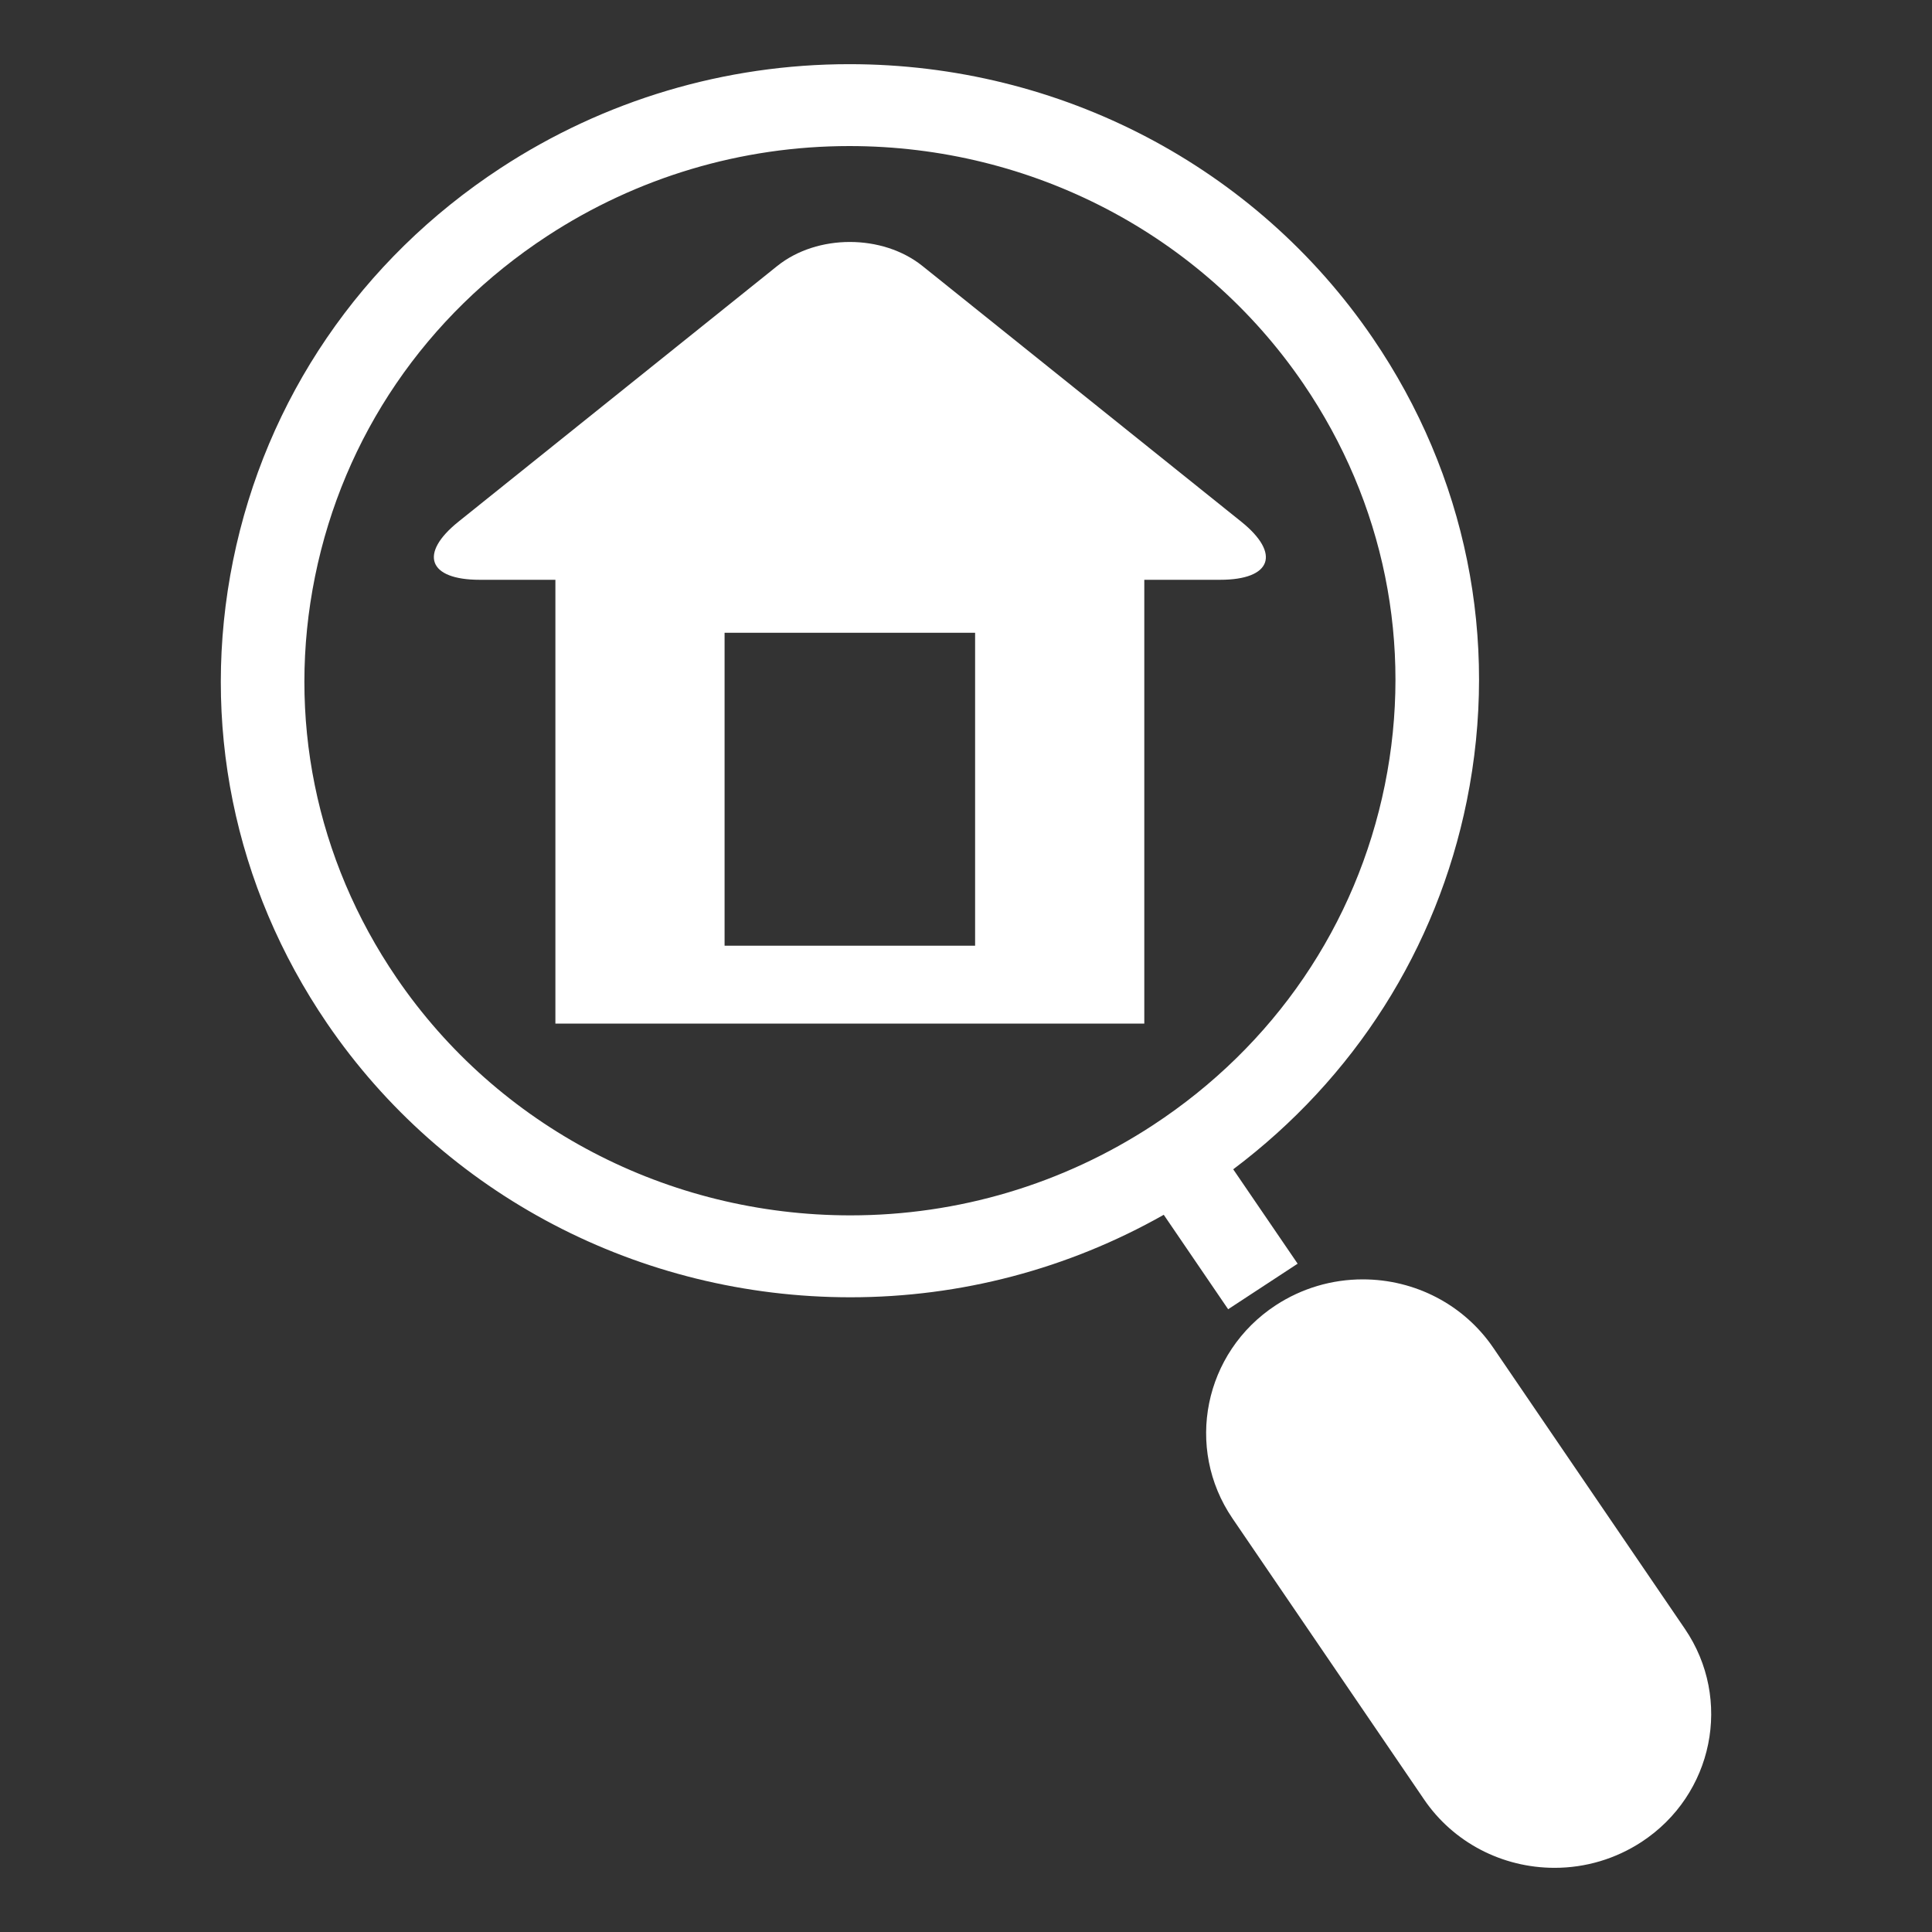
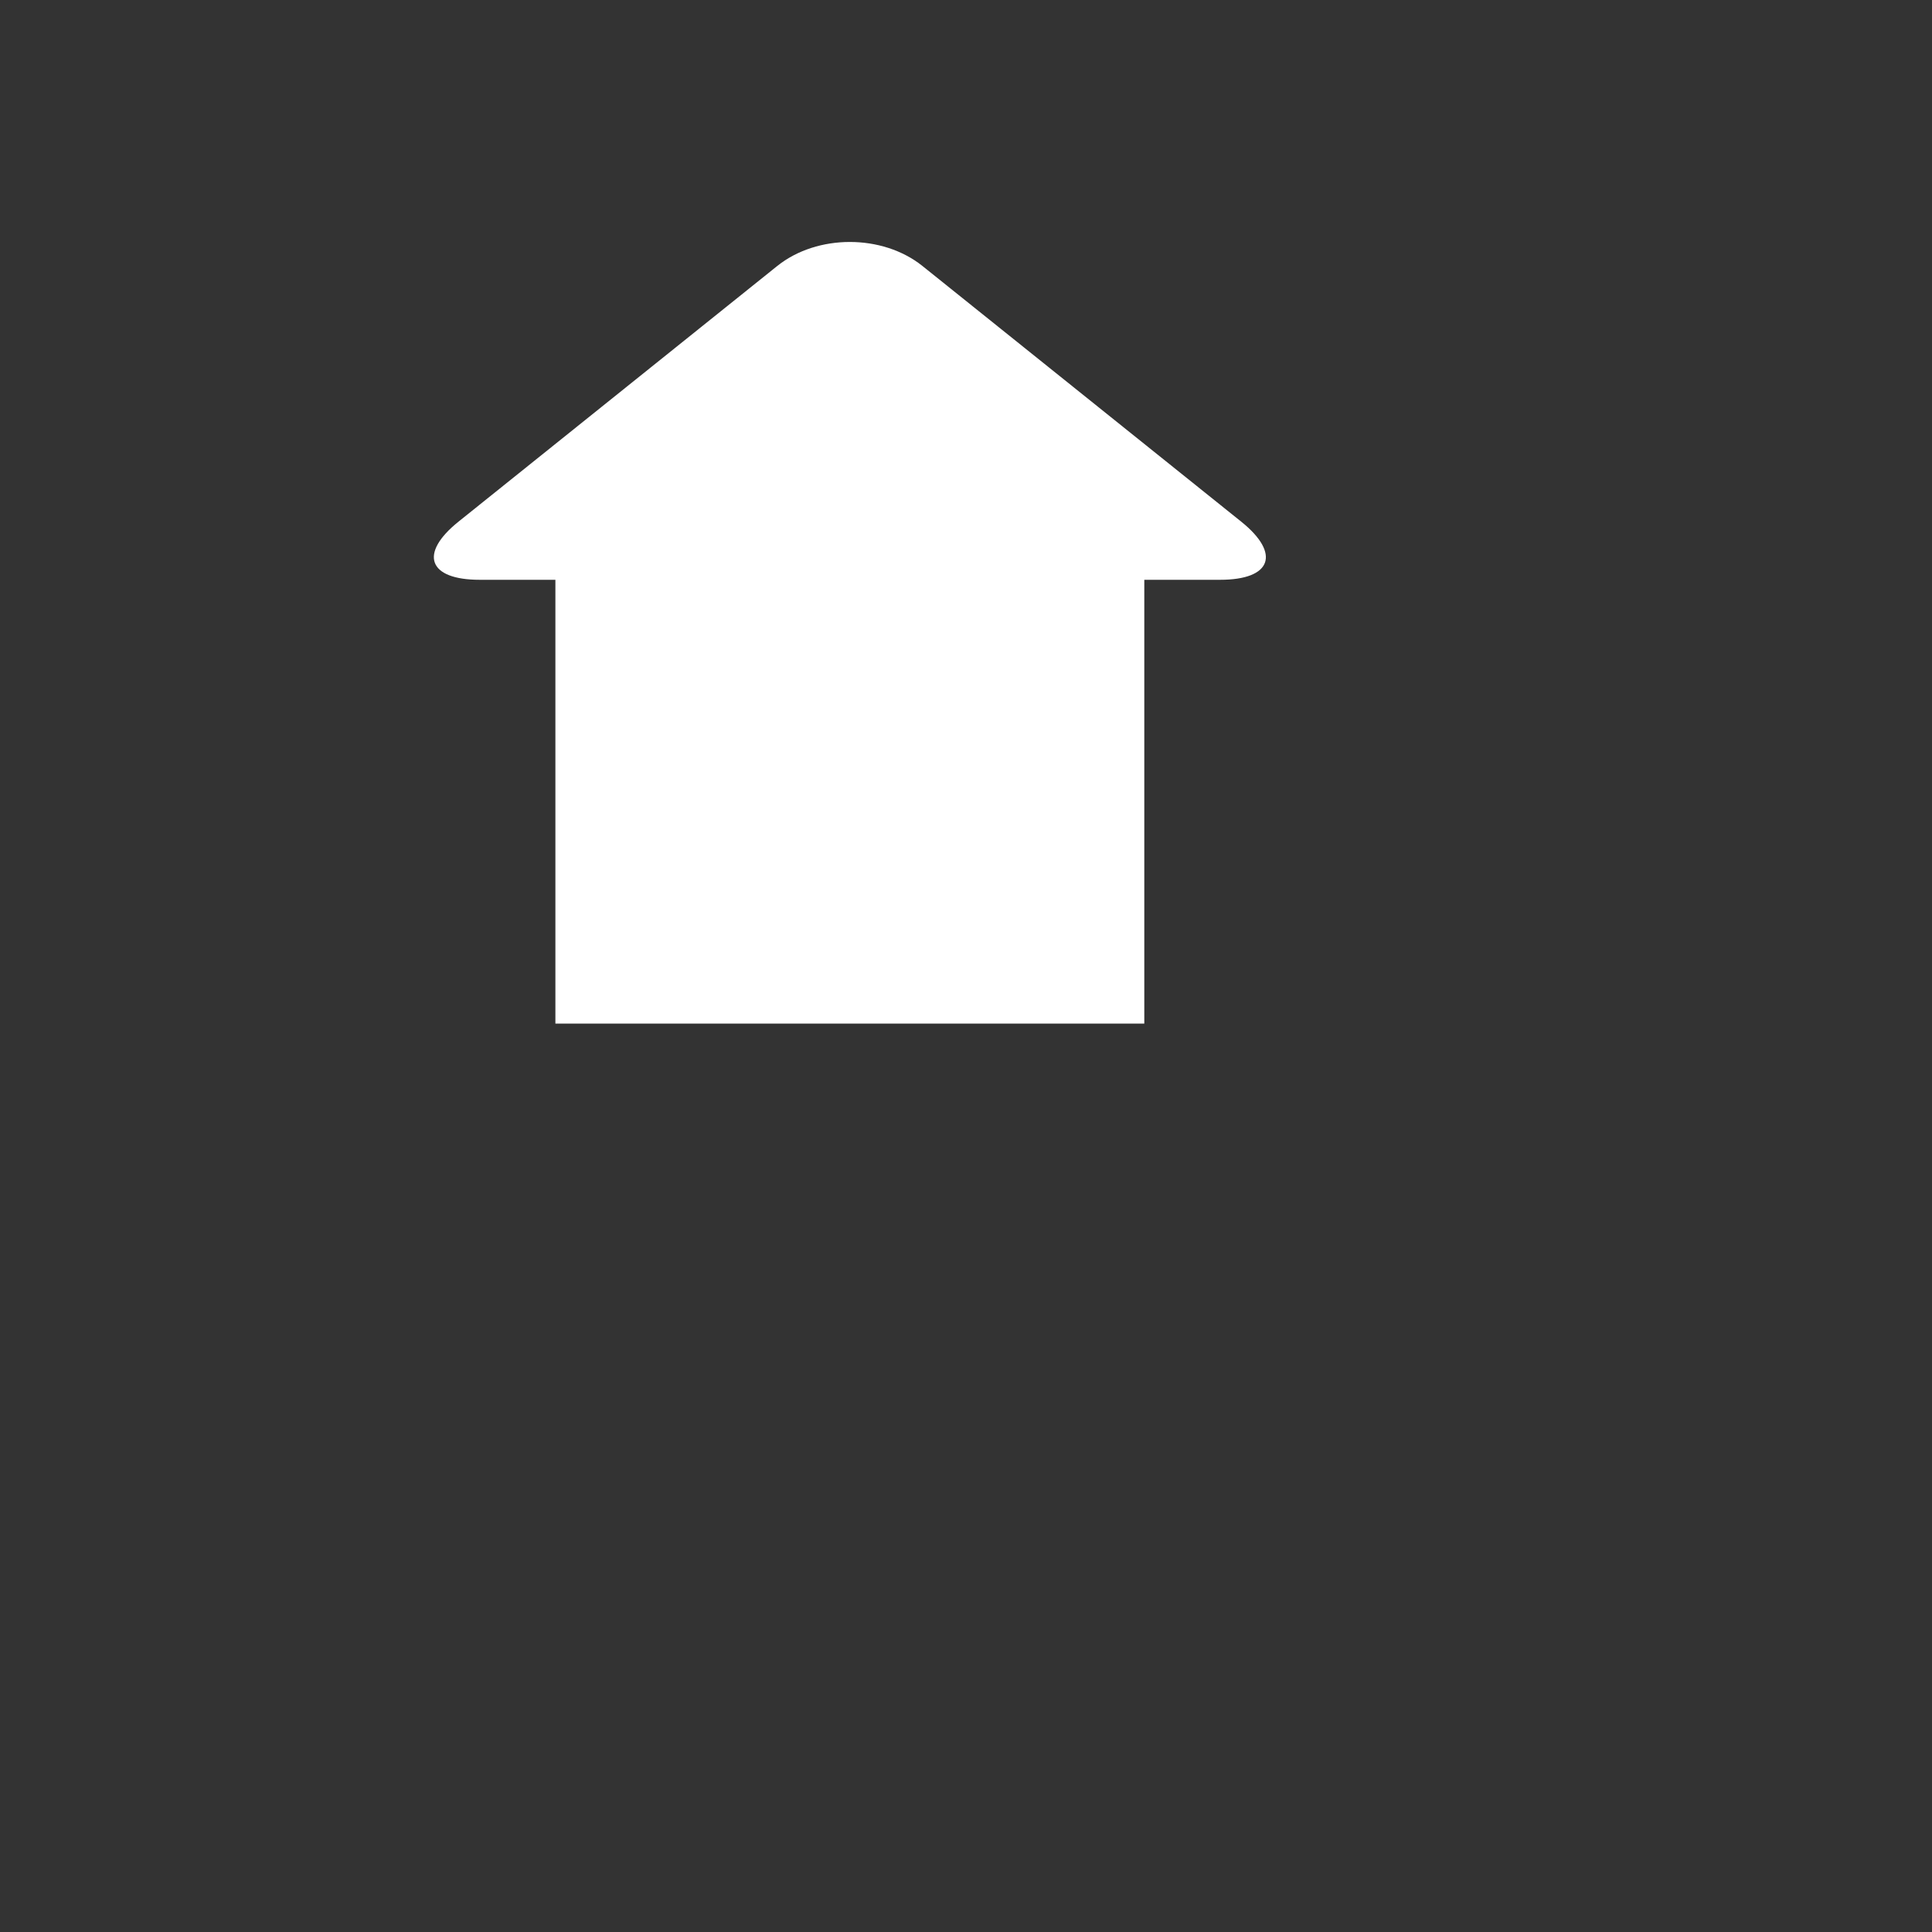
<svg xmlns="http://www.w3.org/2000/svg" width="70" height="70" viewBox="0 0 70 70" fill="none">
  <rect x="0" y="0" width="70" height="70" fill="#333333" stroke="none" />
-   <path d="M14.366 35.425C18.04 40.816 24.19 44.035 30.814 44.035C34.72 44.035 38.51 42.905 41.773 40.767C46.161 37.894 49.145 33.516 50.175 28.442C51.204 23.367 50.156 18.204 47.223 13.902C43.548 8.511 37.4 5.292 30.774 5.292C26.868 5.292 23.079 6.422 19.816 8.559C15.428 11.434 12.444 15.81 11.414 20.886C10.385 25.959 11.432 31.123 14.366 35.425ZM8.445 20.306C9.633 14.454 13.073 9.407 18.135 6.091C21.896 3.628 26.268 2.325 30.774 2.325C38.413 2.325 45.503 6.037 49.741 12.254C53.123 17.214 54.331 23.169 53.144 29.02C52.056 34.384 49.069 39.068 44.682 42.366L47.016 45.786L44.498 47.436L42.165 44.014C38.709 45.97 34.816 47.003 30.814 47.003C23.176 47.003 16.086 43.29 11.847 37.073C8.466 32.112 7.258 26.159 8.445 20.306Z" fill="white" />
-   <path d="M46.223 47.292C47.161 46.679 48.251 46.354 49.375 46.354C51.278 46.354 53.044 47.279 54.101 48.828L61.045 59.014C62.785 61.566 62.081 65.031 59.477 66.736C58.539 67.35 57.45 67.675 56.326 67.675C54.422 67.675 52.655 66.75 51.599 65.201L44.655 55.015C42.916 52.462 43.619 48.998 46.223 47.292Z" fill="white" />
-   <path d="M20.123 37.086H41.46V21.007H44.207C46.073 21.007 46.416 20.06 44.971 18.9L33.418 9.634C31.972 8.478 29.611 8.478 28.165 9.634L16.613 18.9C15.167 20.06 15.514 21.007 17.38 21.007H20.123V37.086ZM35.33 34.264H26.253V22.927H35.33V34.264Z" fill="white" />
+   <path d="M20.123 37.086H41.46V21.007H44.207C46.073 21.007 46.416 20.06 44.971 18.9L33.418 9.634C31.972 8.478 29.611 8.478 28.165 9.634L16.613 18.9C15.167 20.06 15.514 21.007 17.38 21.007H20.123V37.086ZM35.33 34.264H26.253V22.927V34.264Z" fill="white" />
</svg>